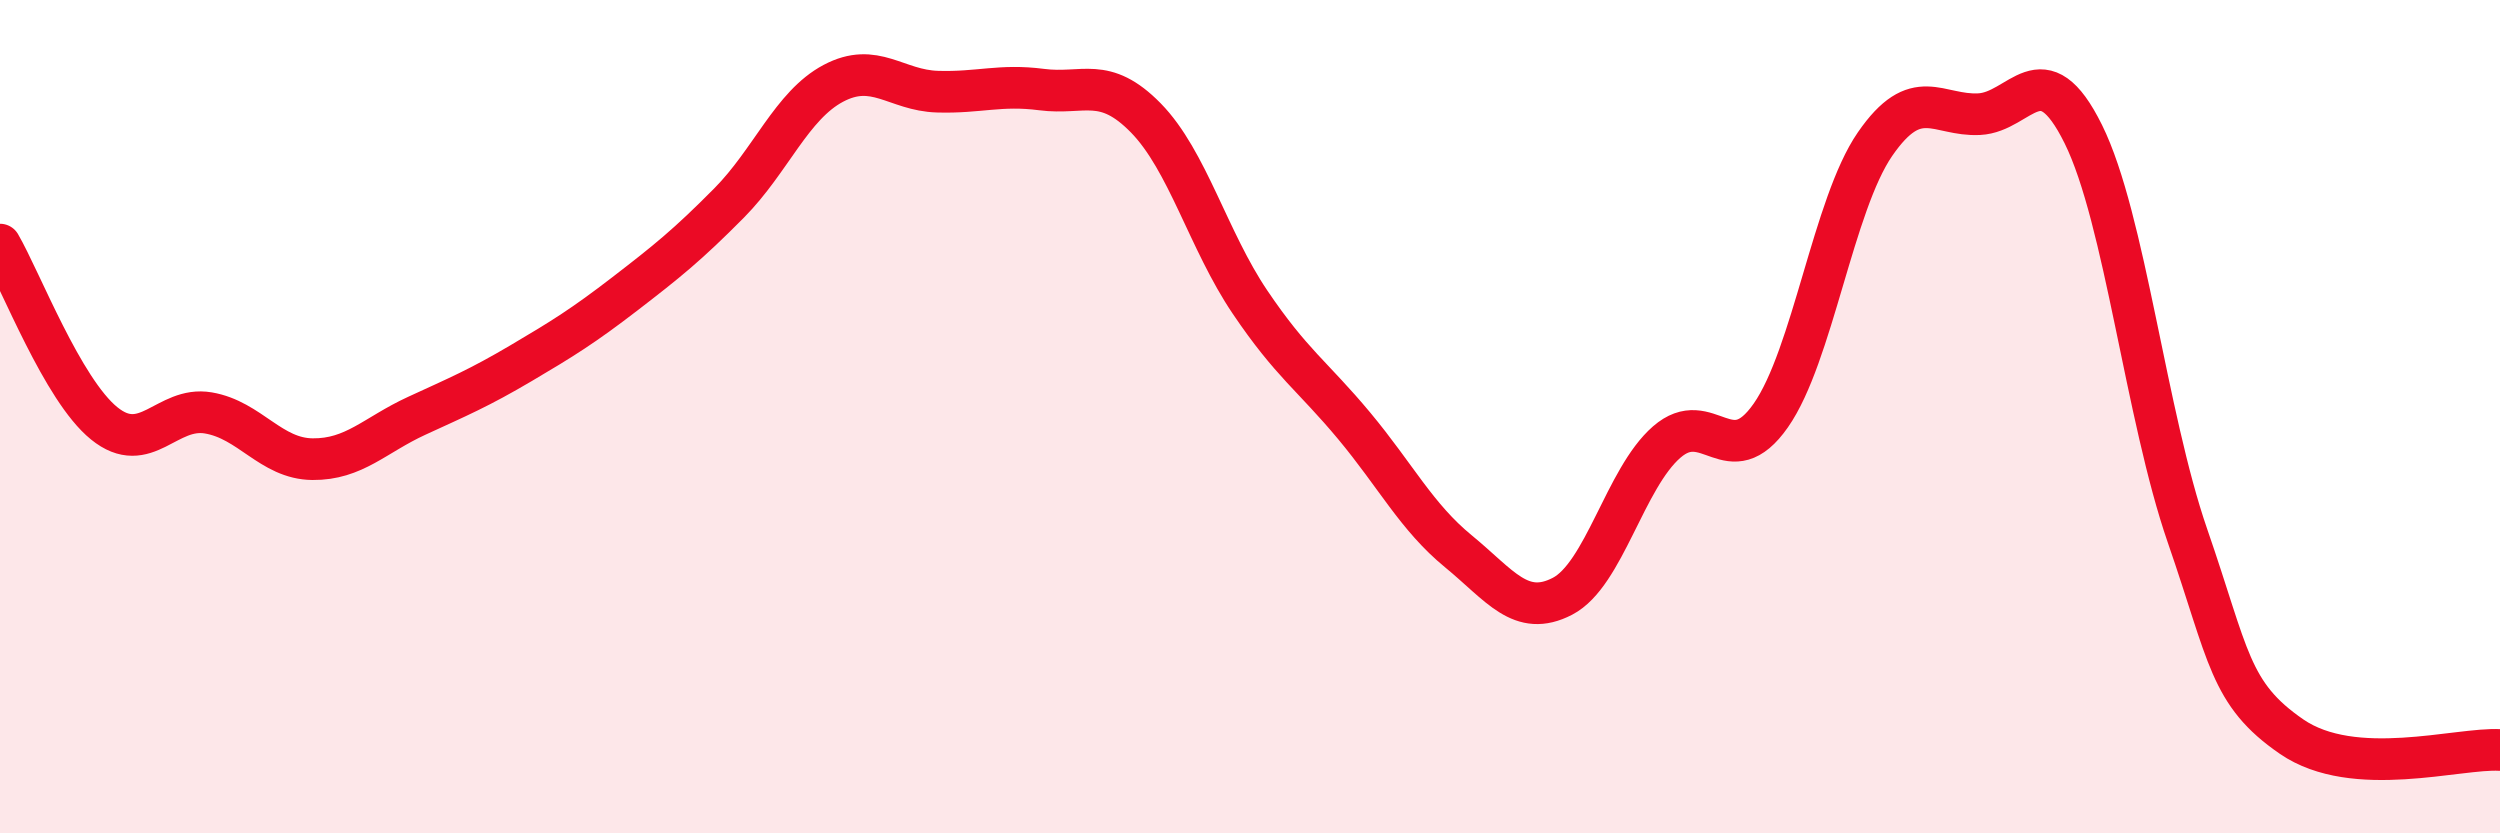
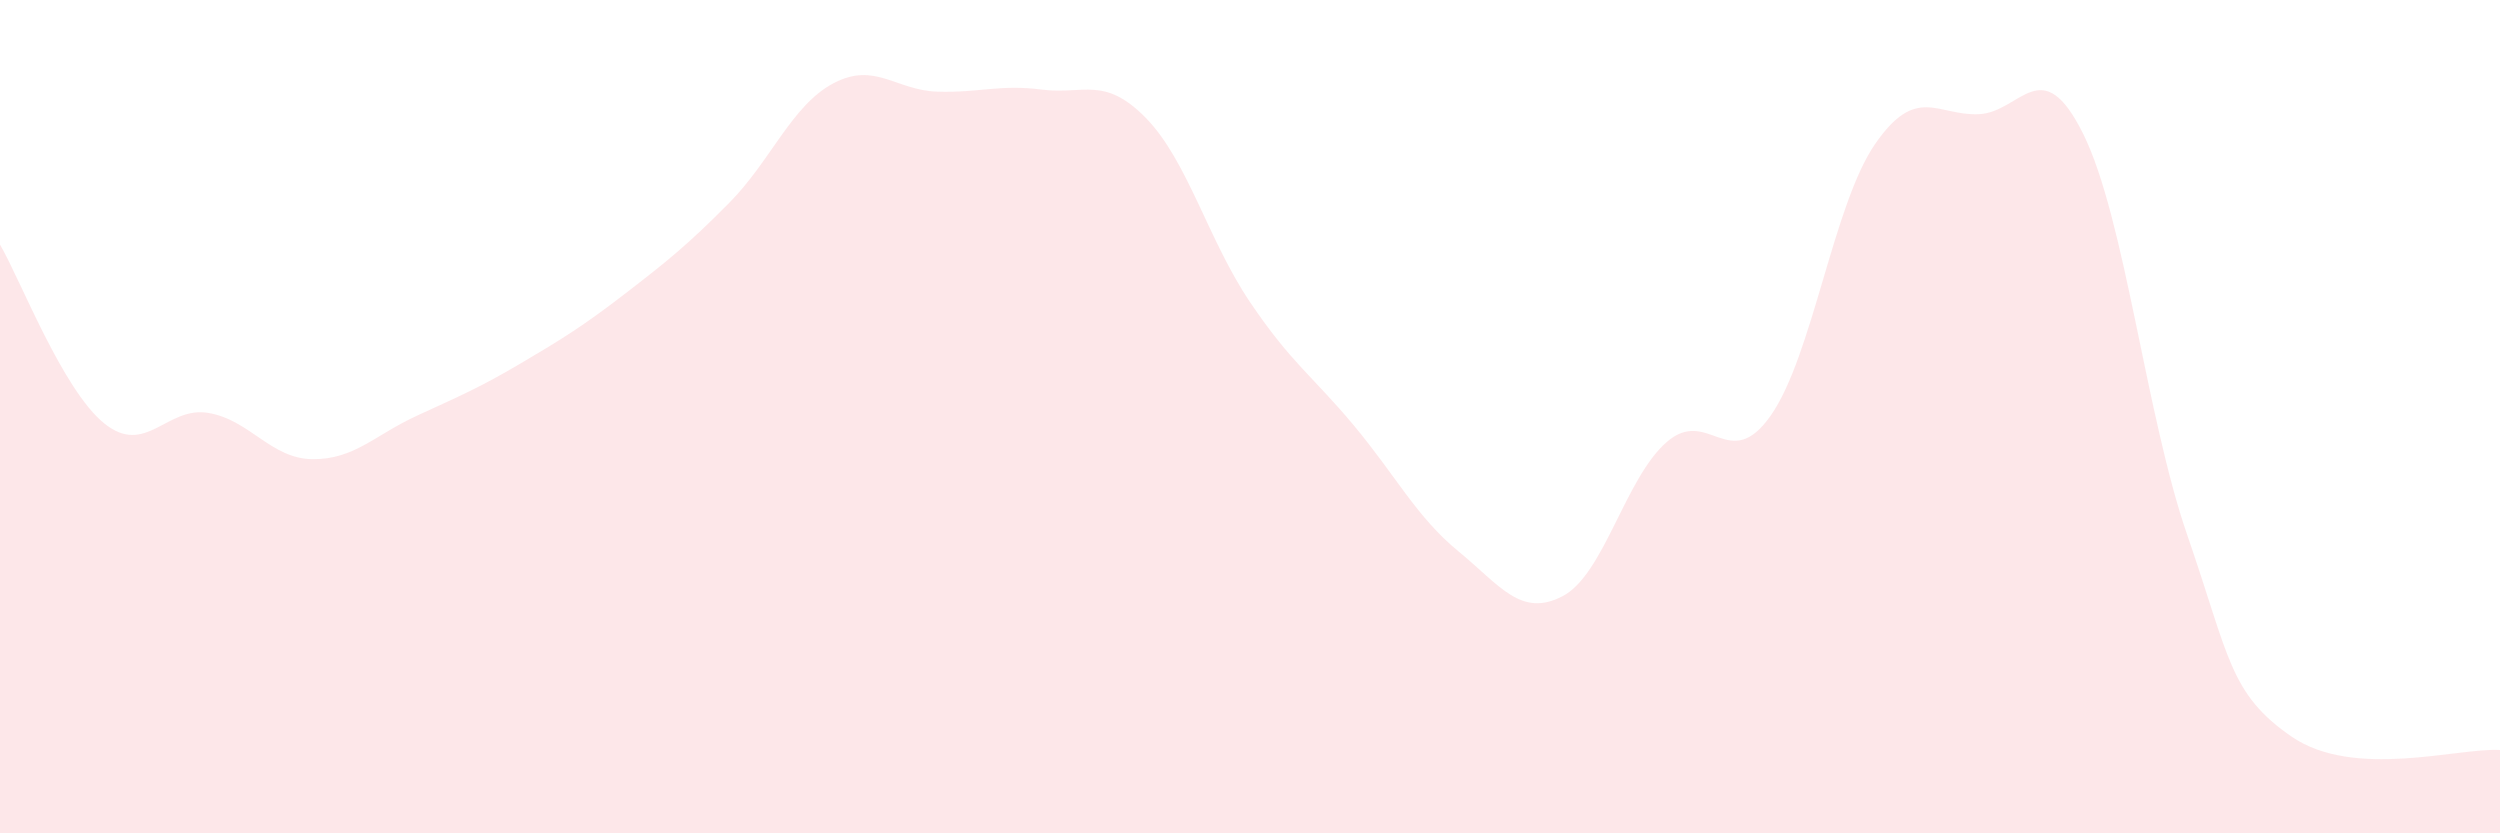
<svg xmlns="http://www.w3.org/2000/svg" width="60" height="20" viewBox="0 0 60 20">
  <path d="M 0,5.87 C 0.5,6.73 1.5,9.35 2.5,10.16 C 3.5,10.97 4,9.74 5,9.91 C 6,10.08 6.5,11.01 7.5,11.02 C 8.5,11.03 9,10.44 10,9.98 C 11,9.52 11.5,9.31 12.5,8.72 C 13.5,8.13 14,7.82 15,7.05 C 16,6.28 16.5,5.88 17.5,4.87 C 18.5,3.86 19,2.53 20,2 C 21,1.47 21.5,2.17 22.5,2.2 C 23.5,2.23 24,2.02 25,2.15 C 26,2.28 26.5,1.81 27.5,2.83 C 28.5,3.85 29,5.77 30,7.25 C 31,8.73 31.5,9.02 32.5,10.22 C 33.5,11.42 34,12.41 35,13.23 C 36,14.05 36.5,14.83 37.5,14.31 C 38.5,13.79 39,11.48 40,10.61 C 41,9.74 41.5,11.4 42.5,9.97 C 43.5,8.54 44,4.91 45,3.46 C 46,2.01 46.5,2.79 47.5,2.74 C 48.5,2.69 49,1.2 50,3.22 C 51,5.24 51.5,9.97 52.5,12.86 C 53.5,15.75 53.5,16.65 55,17.68 C 56.5,18.71 59,17.94 60,18L60 20L0 20Z" fill="#EB0A25" opacity="0.1" stroke-linecap="round" stroke-linejoin="round" />
-   <path d="M 0,5.87 C 0.5,6.73 1.5,9.35 2.5,10.16 C 3.5,10.97 4,9.74 5,9.91 C 6,10.08 6.5,11.01 7.5,11.02 C 8.5,11.03 9,10.44 10,9.98 C 11,9.52 11.5,9.31 12.5,8.72 C 13.5,8.13 14,7.82 15,7.05 C 16,6.28 16.5,5.88 17.5,4.87 C 18.5,3.86 19,2.53 20,2 C 21,1.47 21.5,2.17 22.5,2.2 C 23.5,2.23 24,2.02 25,2.15 C 26,2.28 26.5,1.81 27.5,2.83 C 28.5,3.85 29,5.77 30,7.25 C 31,8.73 31.5,9.02 32.5,10.22 C 33.5,11.42 34,12.41 35,13.23 C 36,14.05 36.5,14.83 37.5,14.31 C 38.5,13.79 39,11.48 40,10.61 C 41,9.74 41.5,11.4 42.5,9.97 C 43.5,8.54 44,4.91 45,3.46 C 46,2.01 46.5,2.79 47.5,2.74 C 48.5,2.69 49,1.2 50,3.22 C 51,5.24 51.5,9.97 52.5,12.86 C 53.5,15.75 53.5,16.65 55,17.68 C 56.5,18.71 59,17.94 60,18" stroke="#EB0A25" stroke-width="1" fill="none" stroke-linecap="round" stroke-linejoin="round" />
</svg>